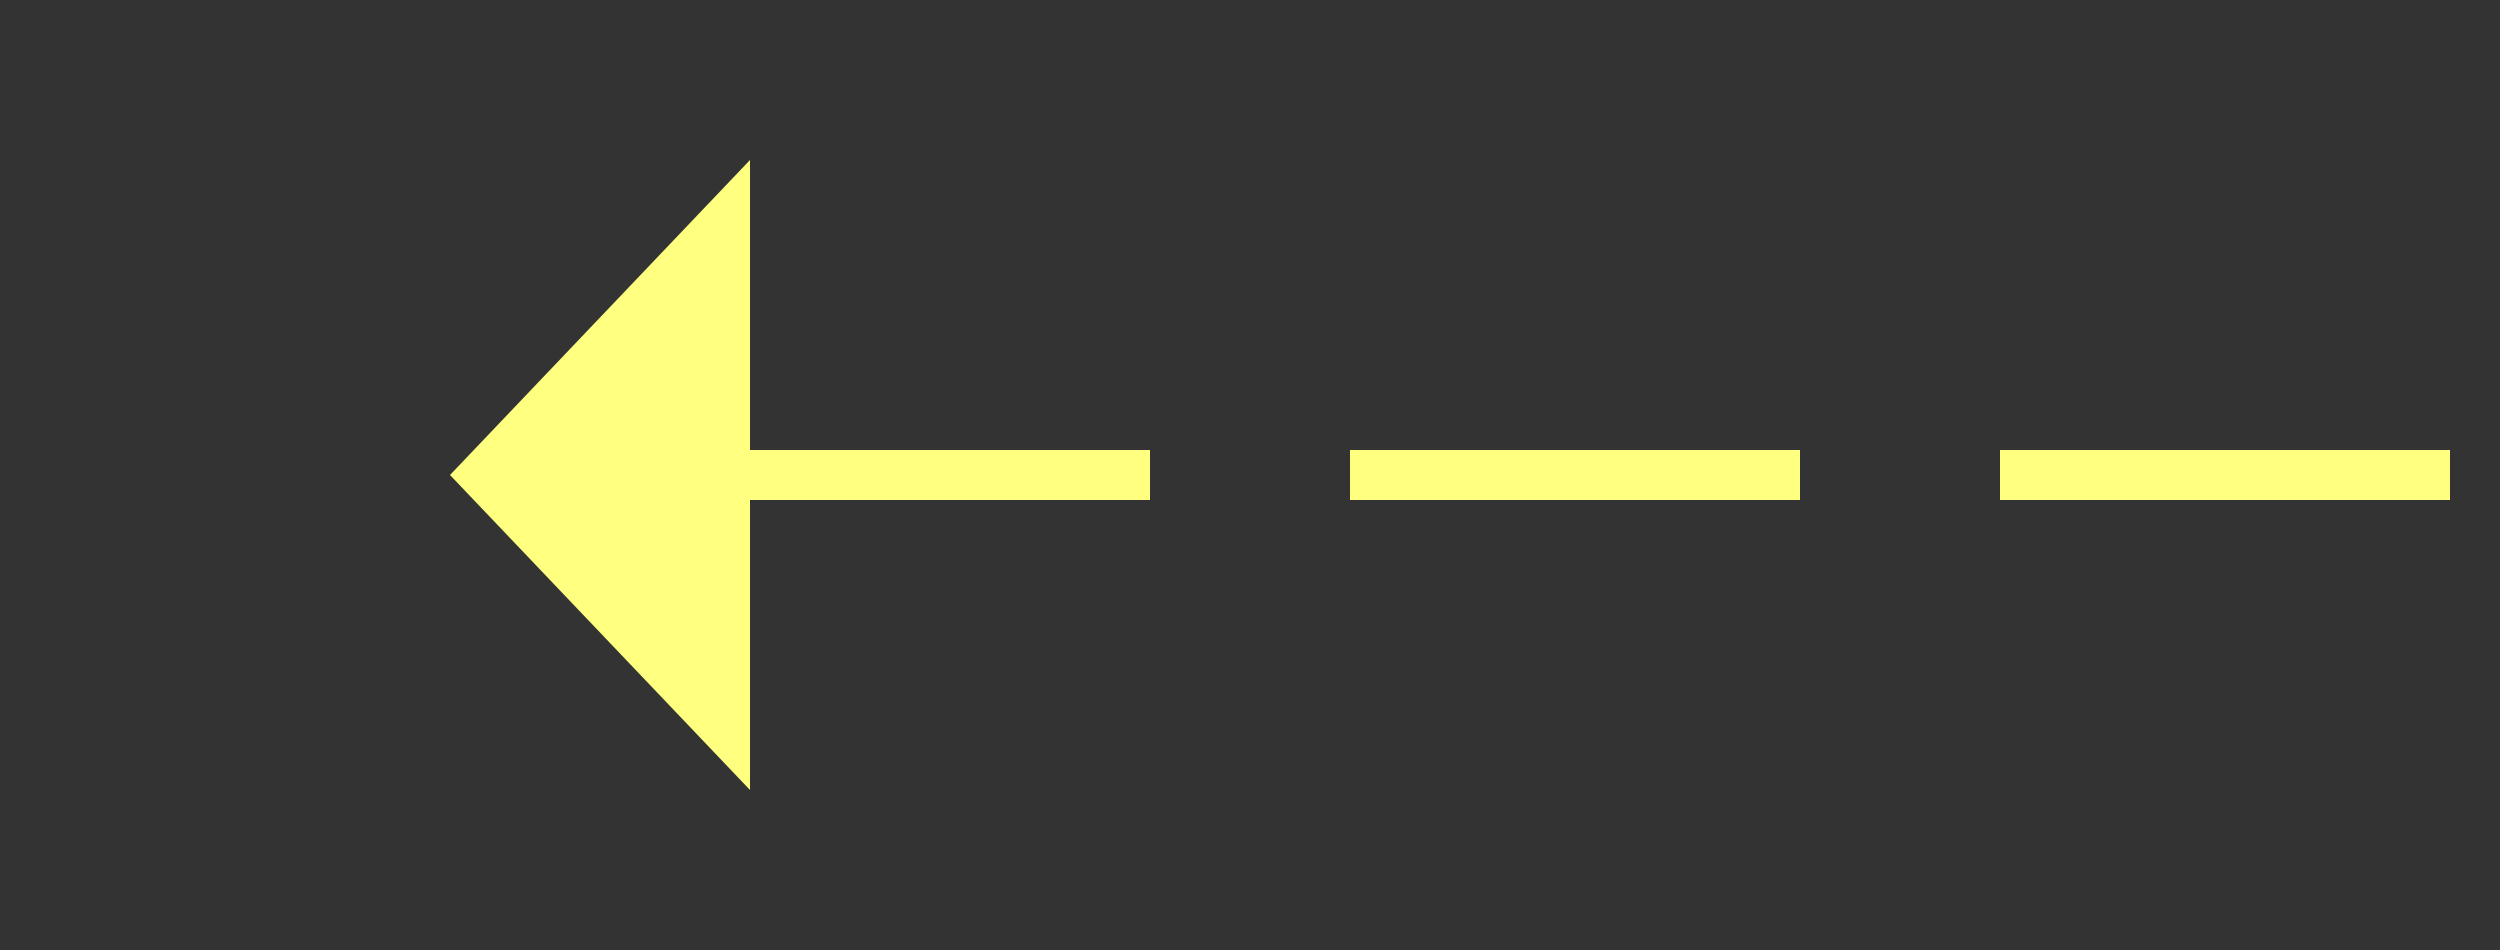
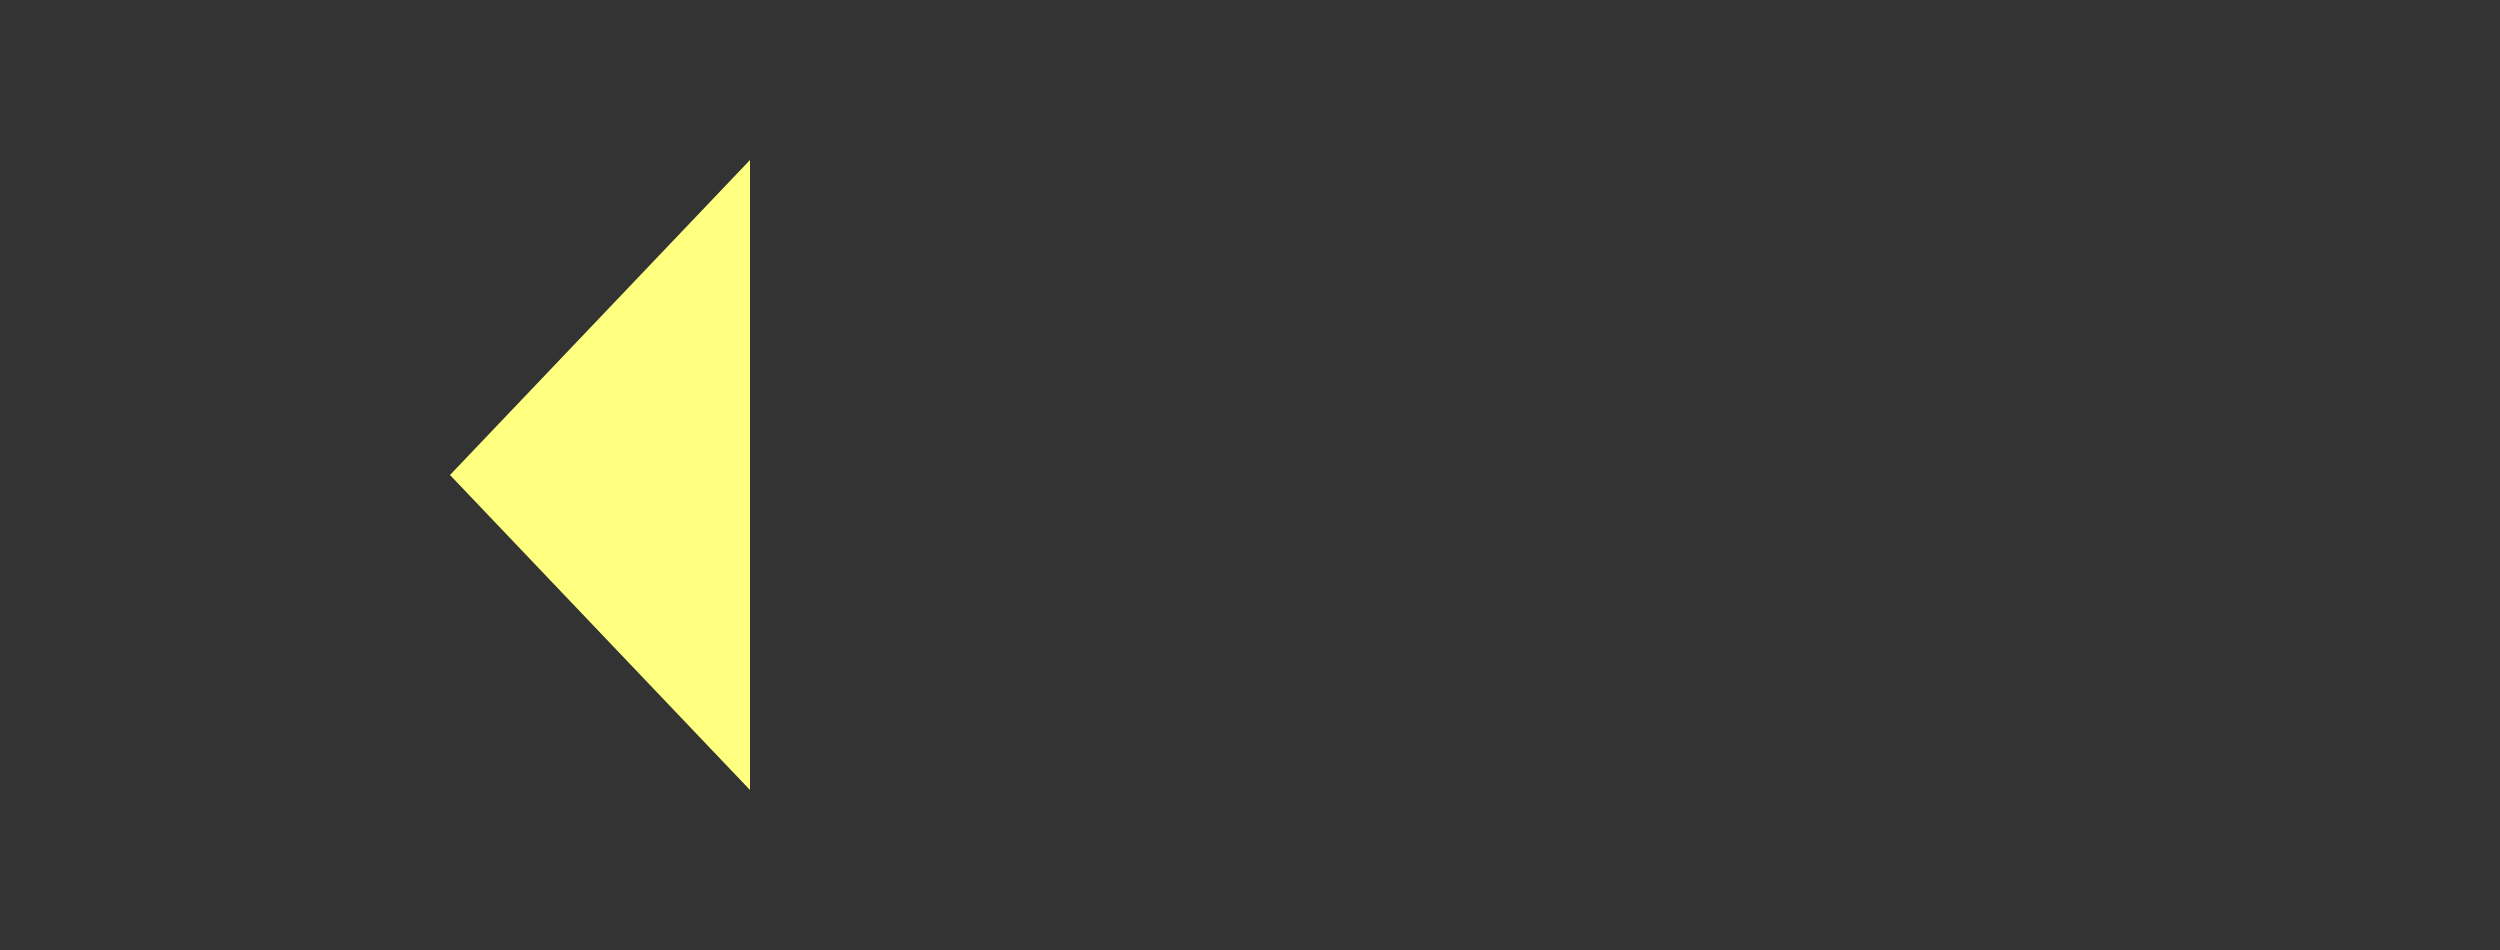
<svg xmlns="http://www.w3.org/2000/svg" version="1.1" width="50px" height="19px">
  <rect width="100%" height="100%" fill="#333333" stroke="none" />
  <g transform="matrix(1 0 0 1 -742 -3255 )">
    <path d="M 757 3258.2  L 751 3264.5  L 757 3270.8  L 757 3258.2  Z " fill-rule="nonzero" fill="#ffff80" stroke="none" />
-     <path d="M 756 3264.5  L 791 3264.5  " stroke-width="1" stroke-dasharray="9,4" stroke="#ffff80" fill="none" />
  </g>
</svg>